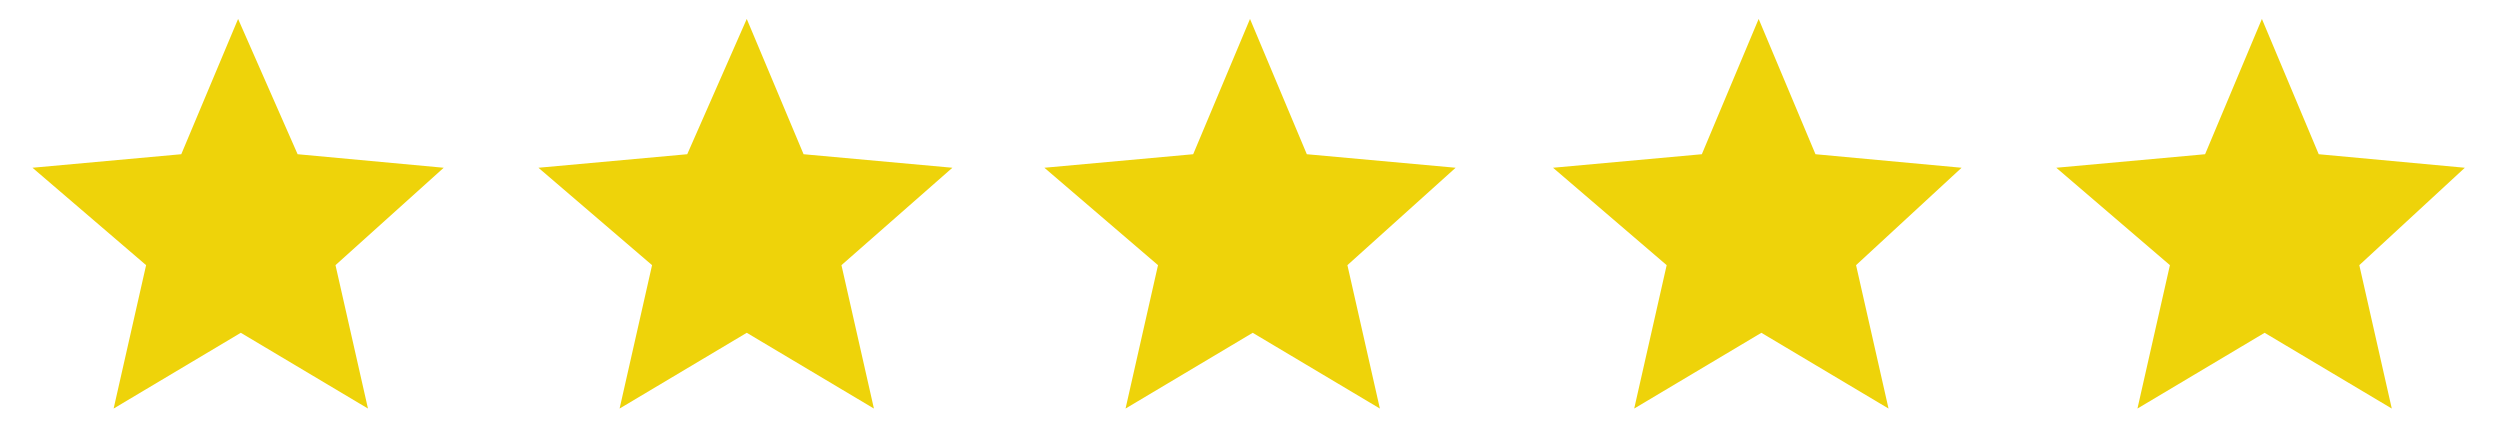
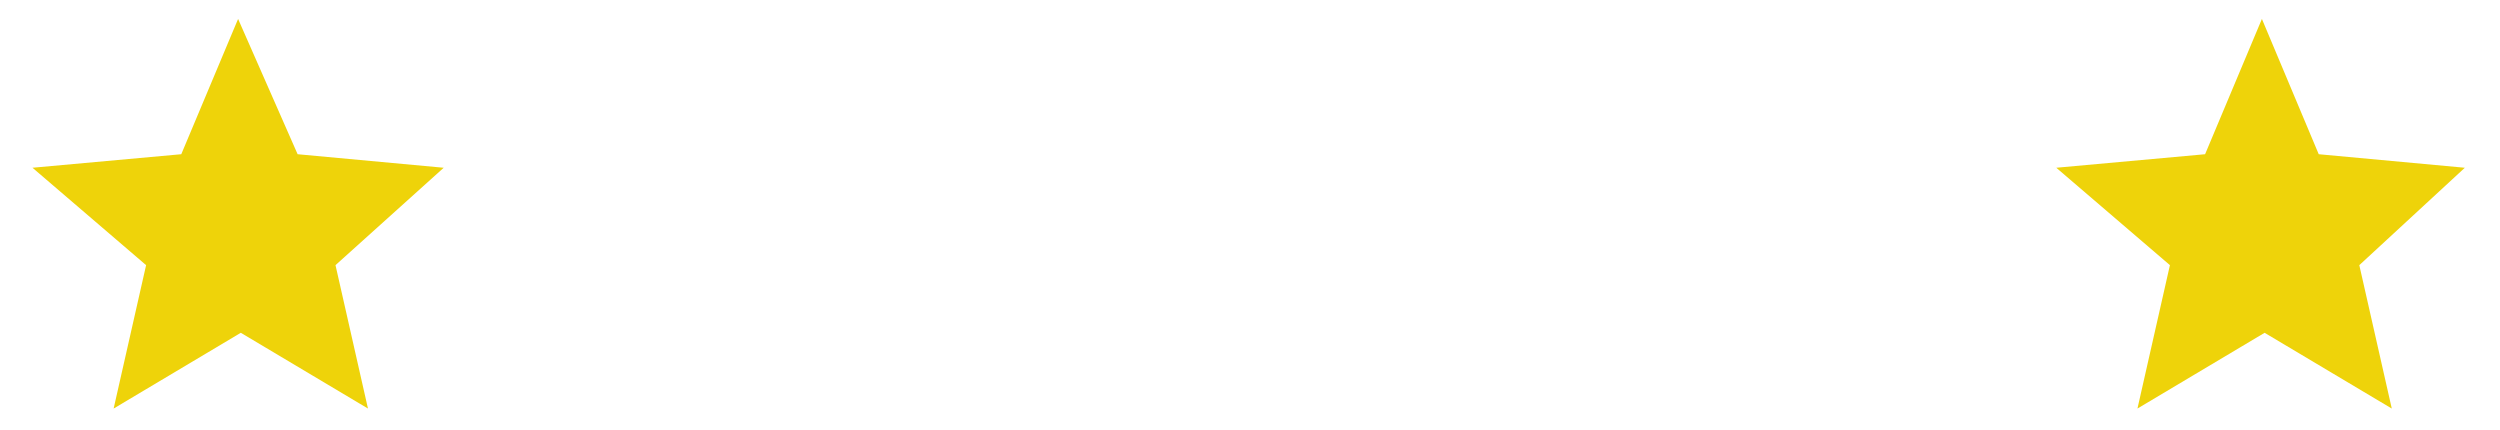
<svg xmlns="http://www.w3.org/2000/svg" id="Layer_1" version="1.1" viewBox="0 0 92.4 15.9">
  <defs>
    <style>
      .st0 {
        fill: #eed30a;
      }
    </style>
  </defs>
-   <path id="Path_11" class="st0" d="M72.5,6.2l-5.4-.5-2.1-5-2.1,5-5.5.5,4.2,3.6-1.2,5.3,4.7-2.8,4.7,2.8-1.2-5.3s3.9-3.6,3.9-3.6Z" />
  <path id="Path_11-2" class="st0" d="M91.1,6.2l-5.4-.5-2.1-5-2.1,5-5.5.5,4.2,3.6-1.2,5.3,4.7-2.8,4.7,2.8-1.2-5.3s3.9-3.6,3.9-3.6Z" />
-   <path id="Path_11-21" data-name="Path_11-2" class="st0" d="M53.8,6.2l-5.5-.5-2.1-5-2.1,5-5.5.5,4.2,3.6-1.2,5.3,4.7-2.8,4.7,2.8-1.2-5.3s4-3.6,4-3.6Z" />
-   <path id="Path_11-3" class="st0" d="M35.2,6.2l-5.5-.5-2.1-5-2.2,5-5.5.5,4.2,3.6-1.2,5.3,4.7-2.8,4.7,2.8-1.2-5.3s4.1-3.6,4.1-3.6Z" />
  <path id="Path_11-4" class="st0" d="M16.4,6.2l-5.4-.5L8.8.7l-2.1,5-5.5.5,4.2,3.6-1.2,5.3,4.7-2.8,4.7,2.8-1.2-5.3s4-3.6,4-3.6Z" />
</svg>